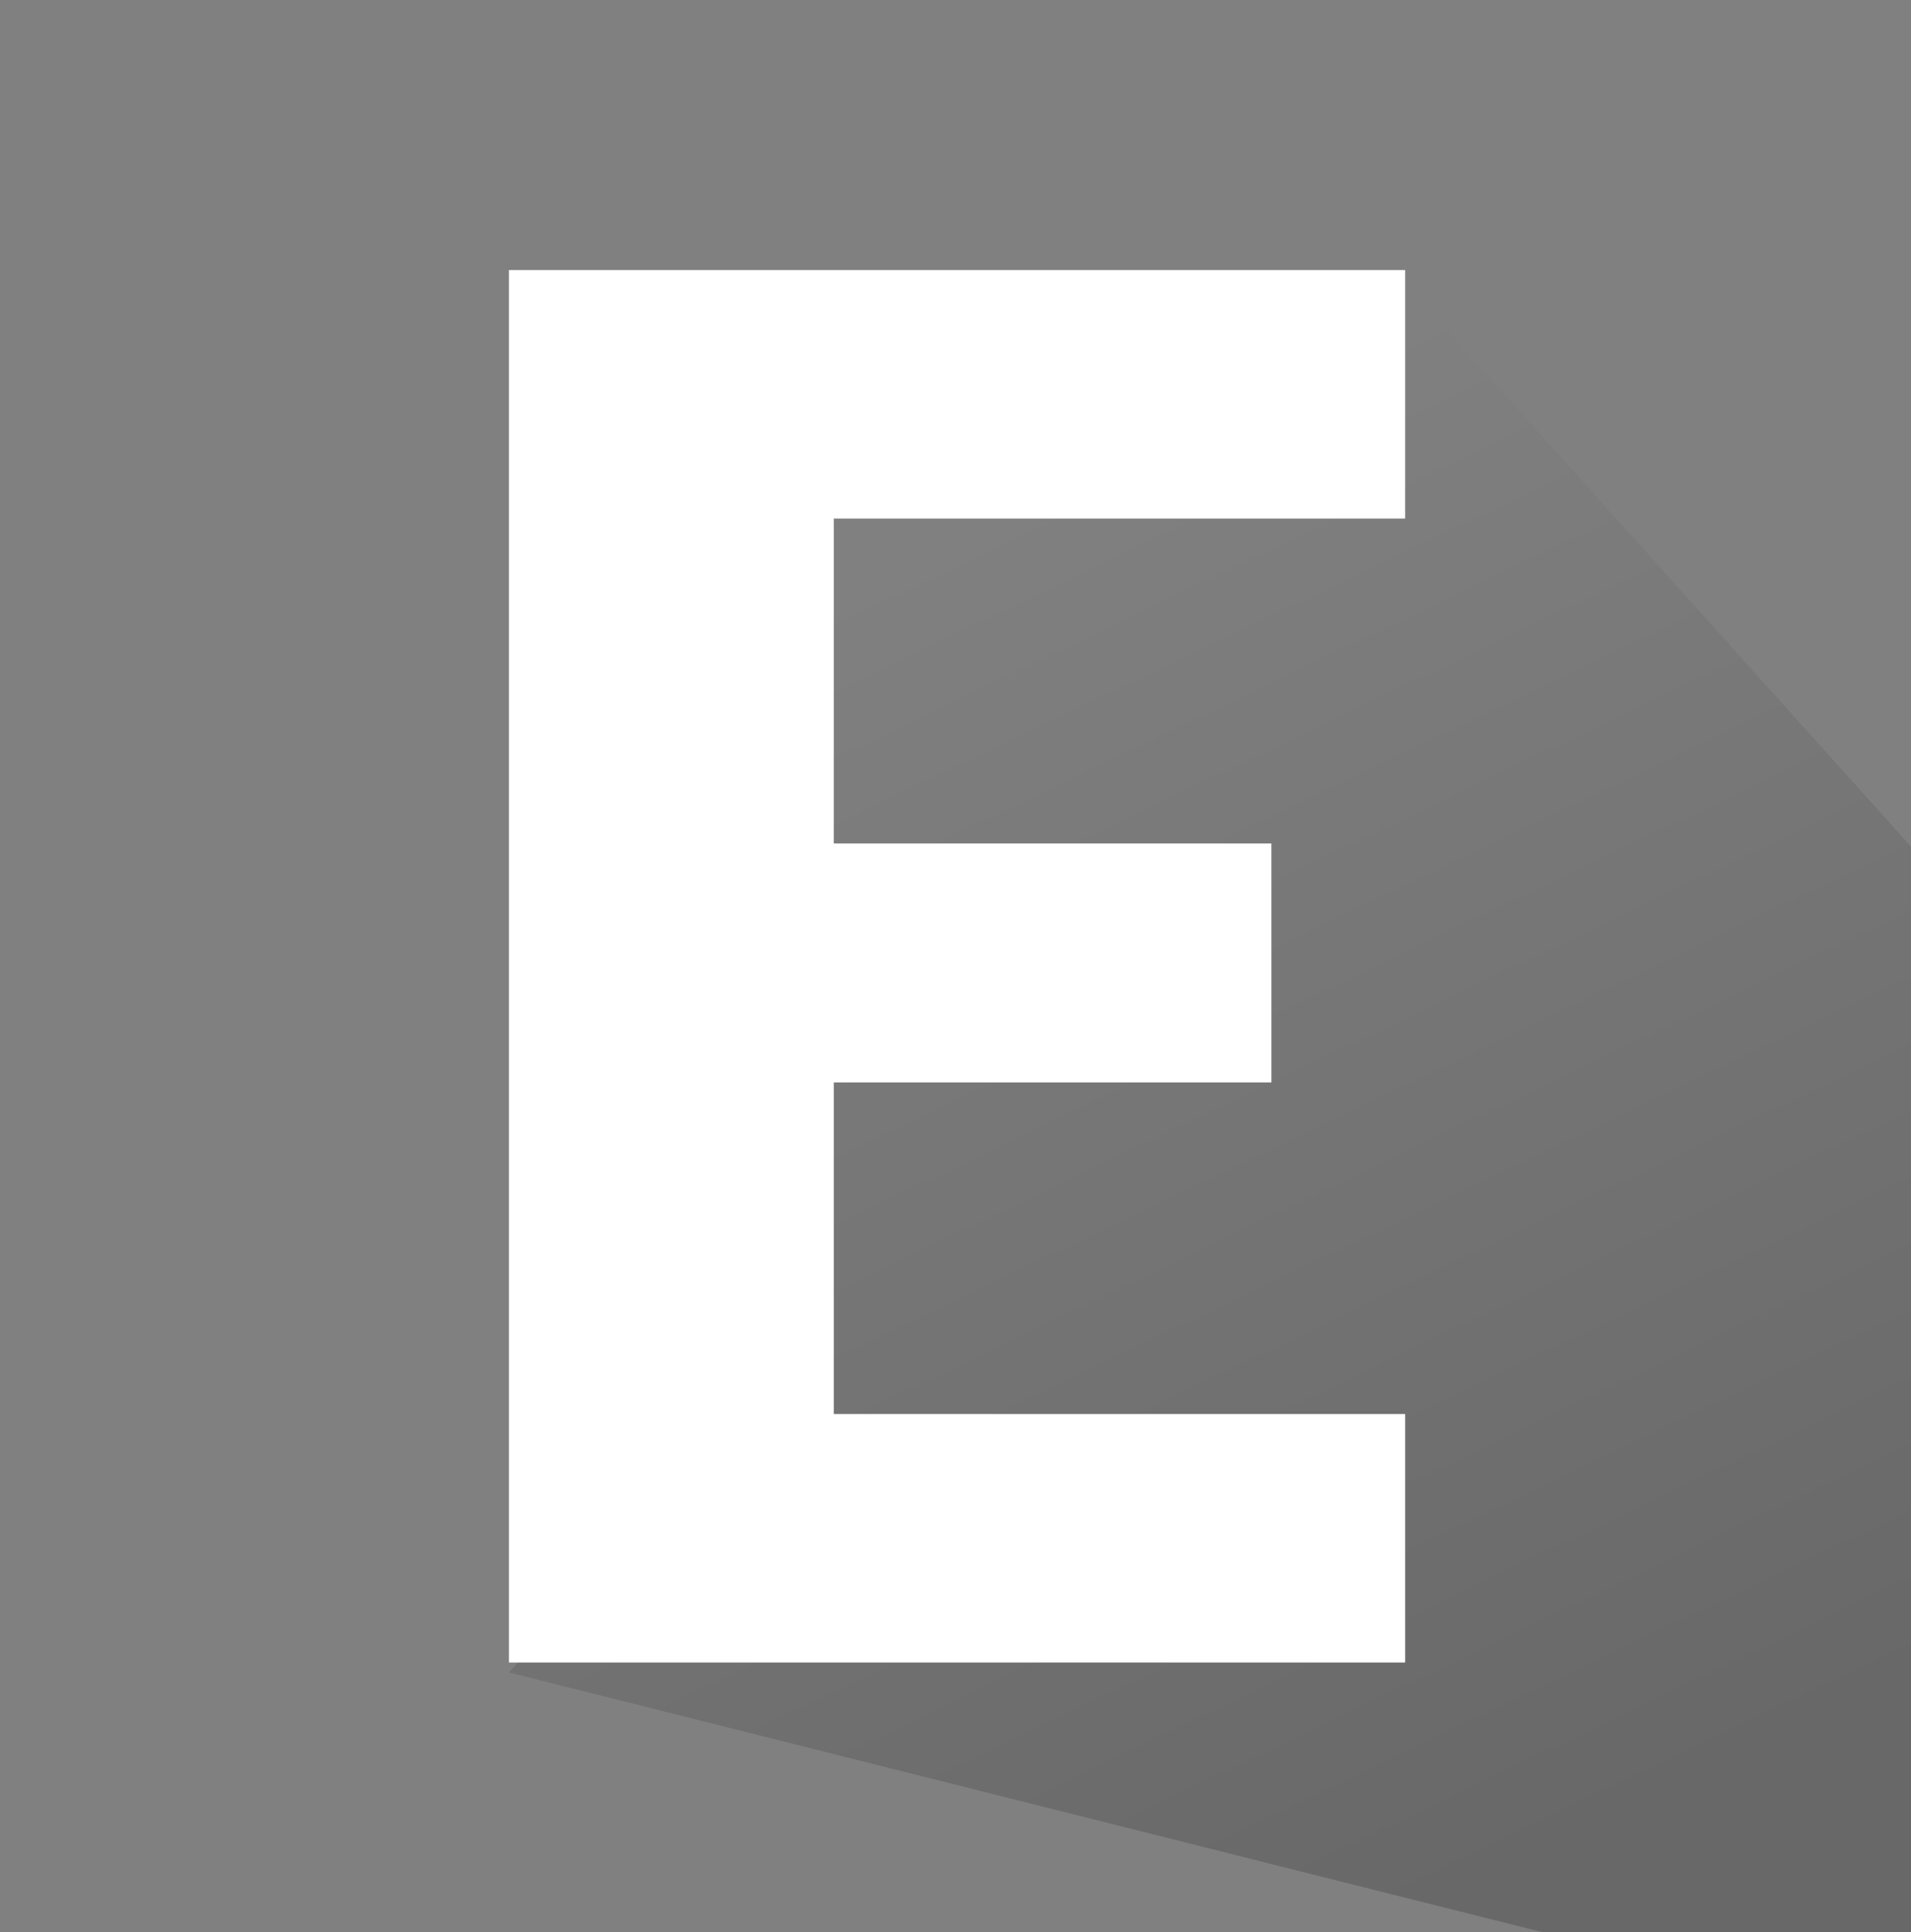
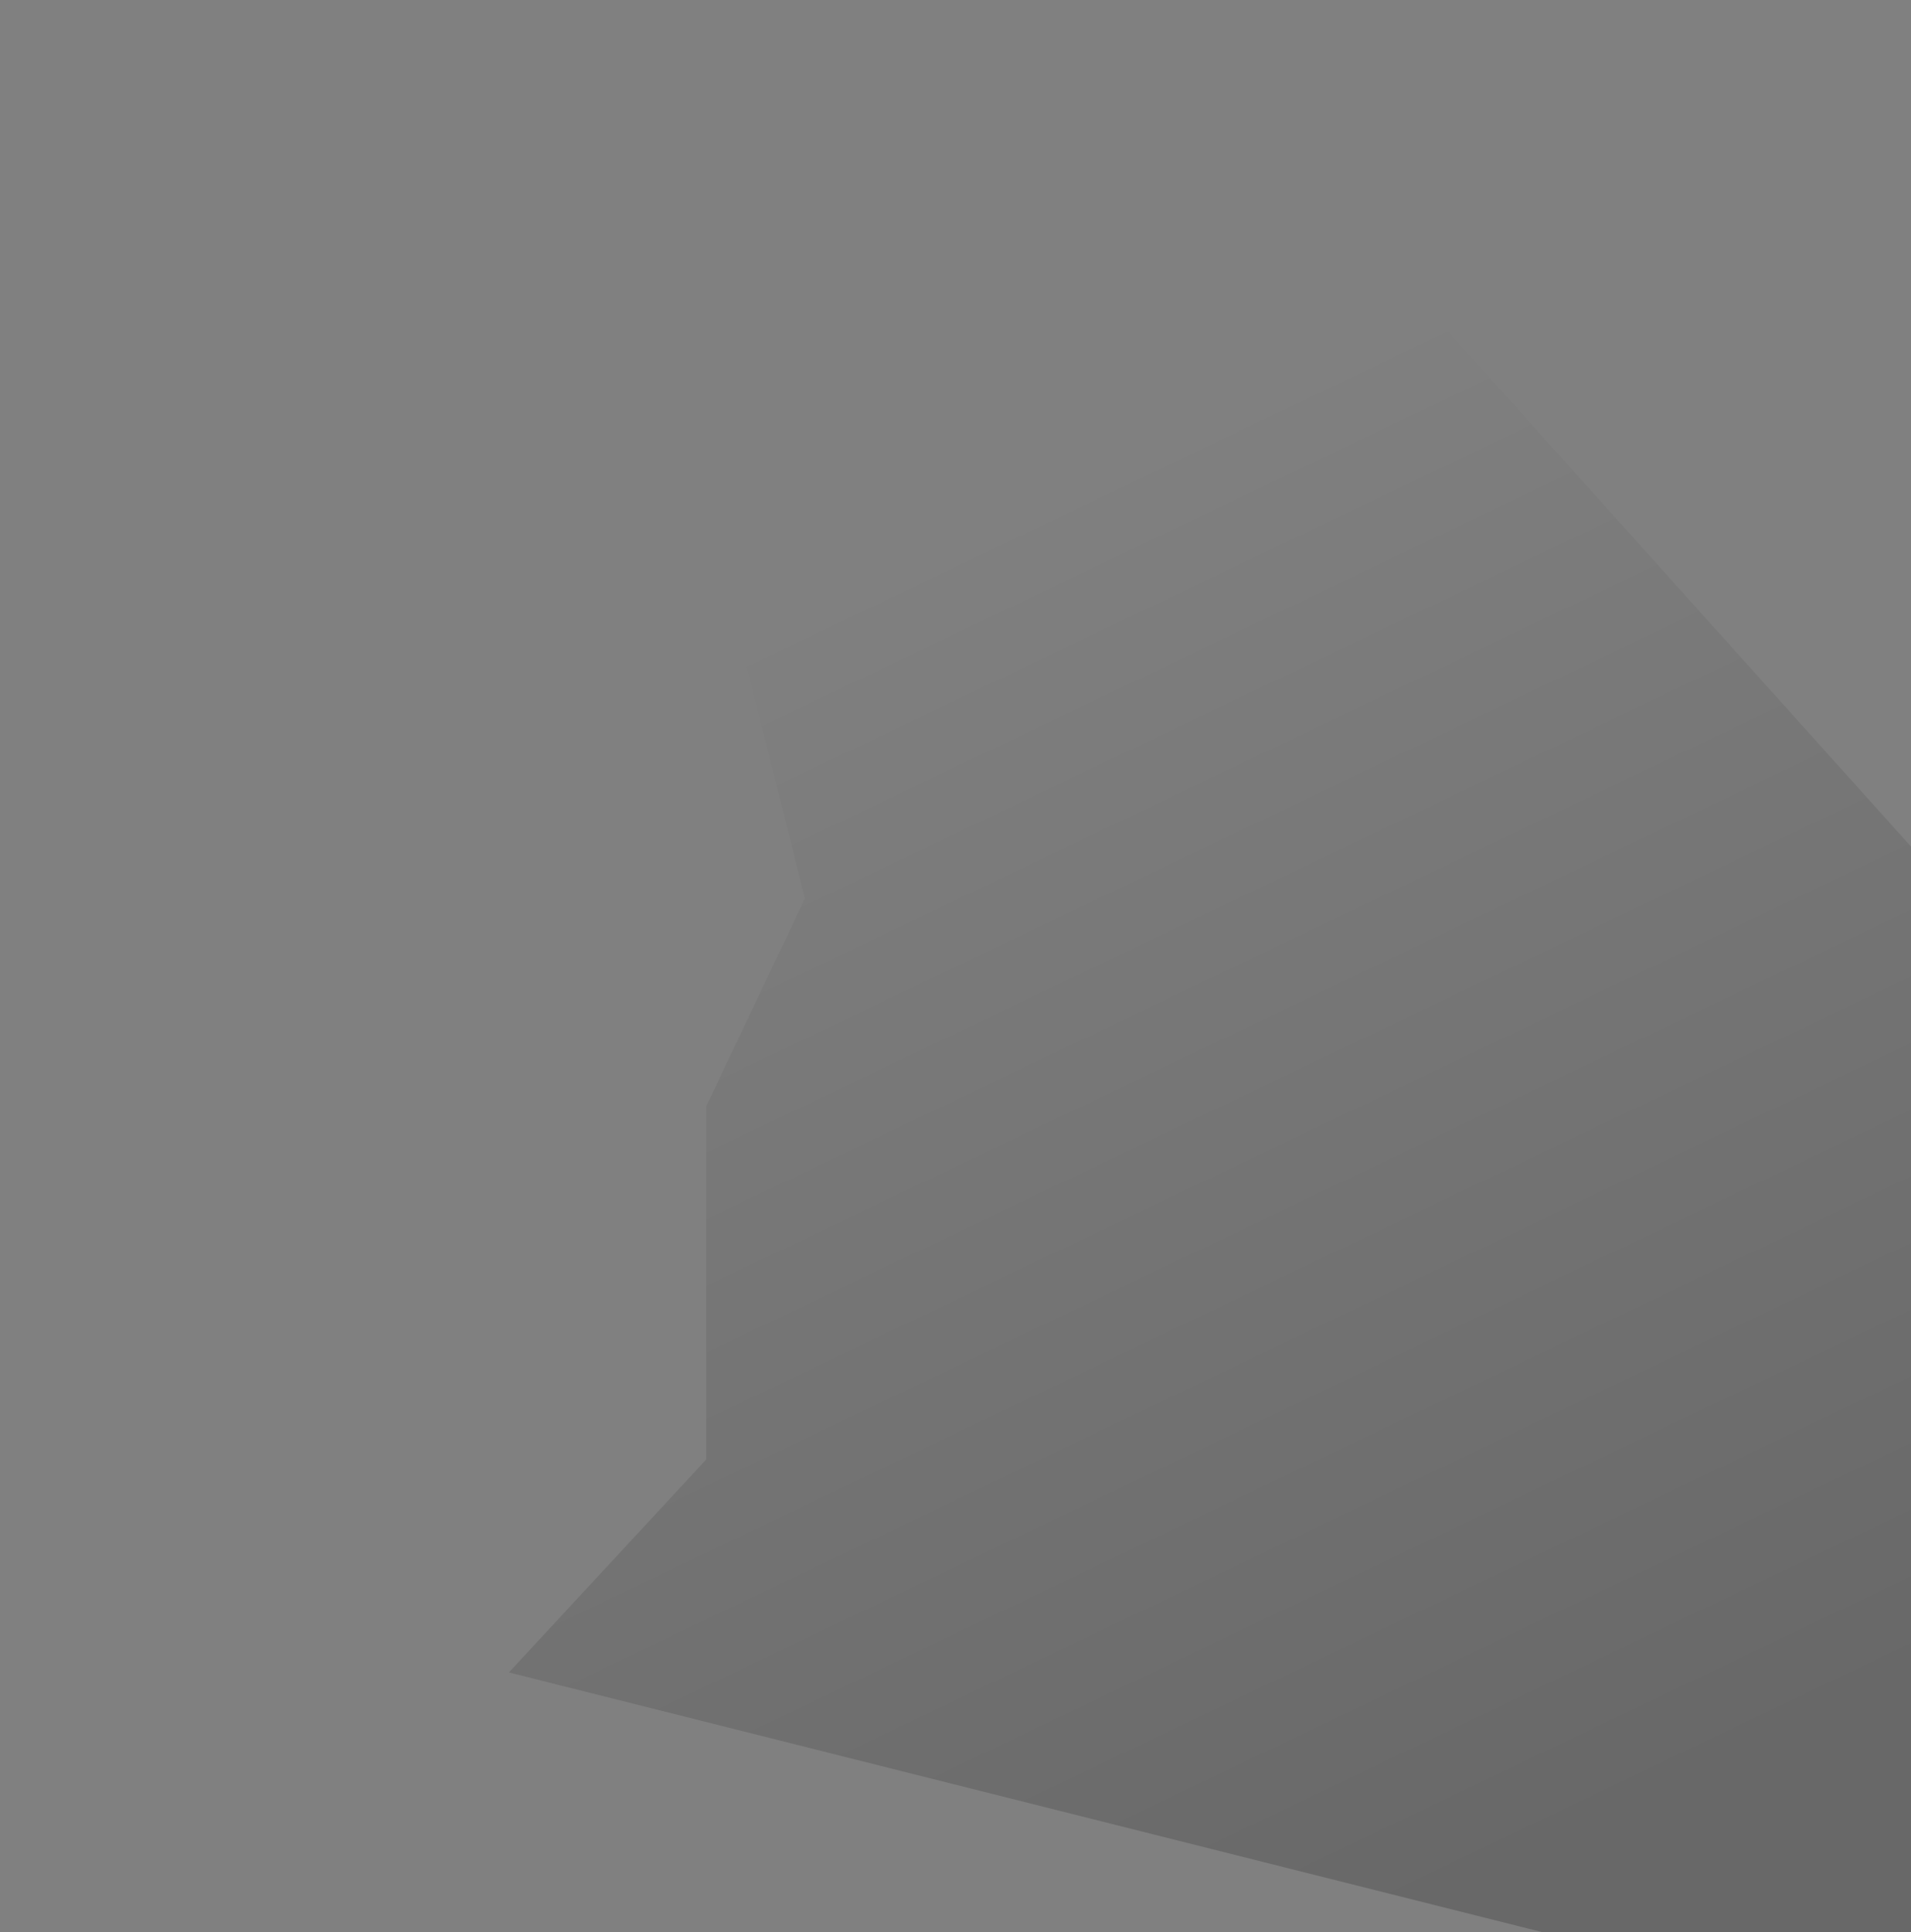
<svg xmlns="http://www.w3.org/2000/svg" width="184" height="186" viewBox="0 0 184 186" fill="none">
  <rect x="0" y="0" width="184" height="186" fill="#808080" stroke="none" />
  <path d="M184 81.5L135 27L98.5 39.5L68 48.5L77.5 86.5L68 106.5V140.5L49 161L148.5 186H184V81.5Z" fill="url(#paint0_linear_1638_2161)" />
-   <path d="M135.296 26V49.92H80.28V81.2H122.416V104.2H80.28V136.124H135.296V160.044H49V26H135.296Z" fill="white" />
  <defs>
    <linearGradient id="paint0_linear_1638_2161" x1="165" y1="173.5" x2="104.5" y2="47" gradientUnits="userSpaceOnUse">
      <stop stop-opacity="0.19" />
      <stop offset="1" stop-opacity="0" />
    </linearGradient>
  </defs>
</svg>